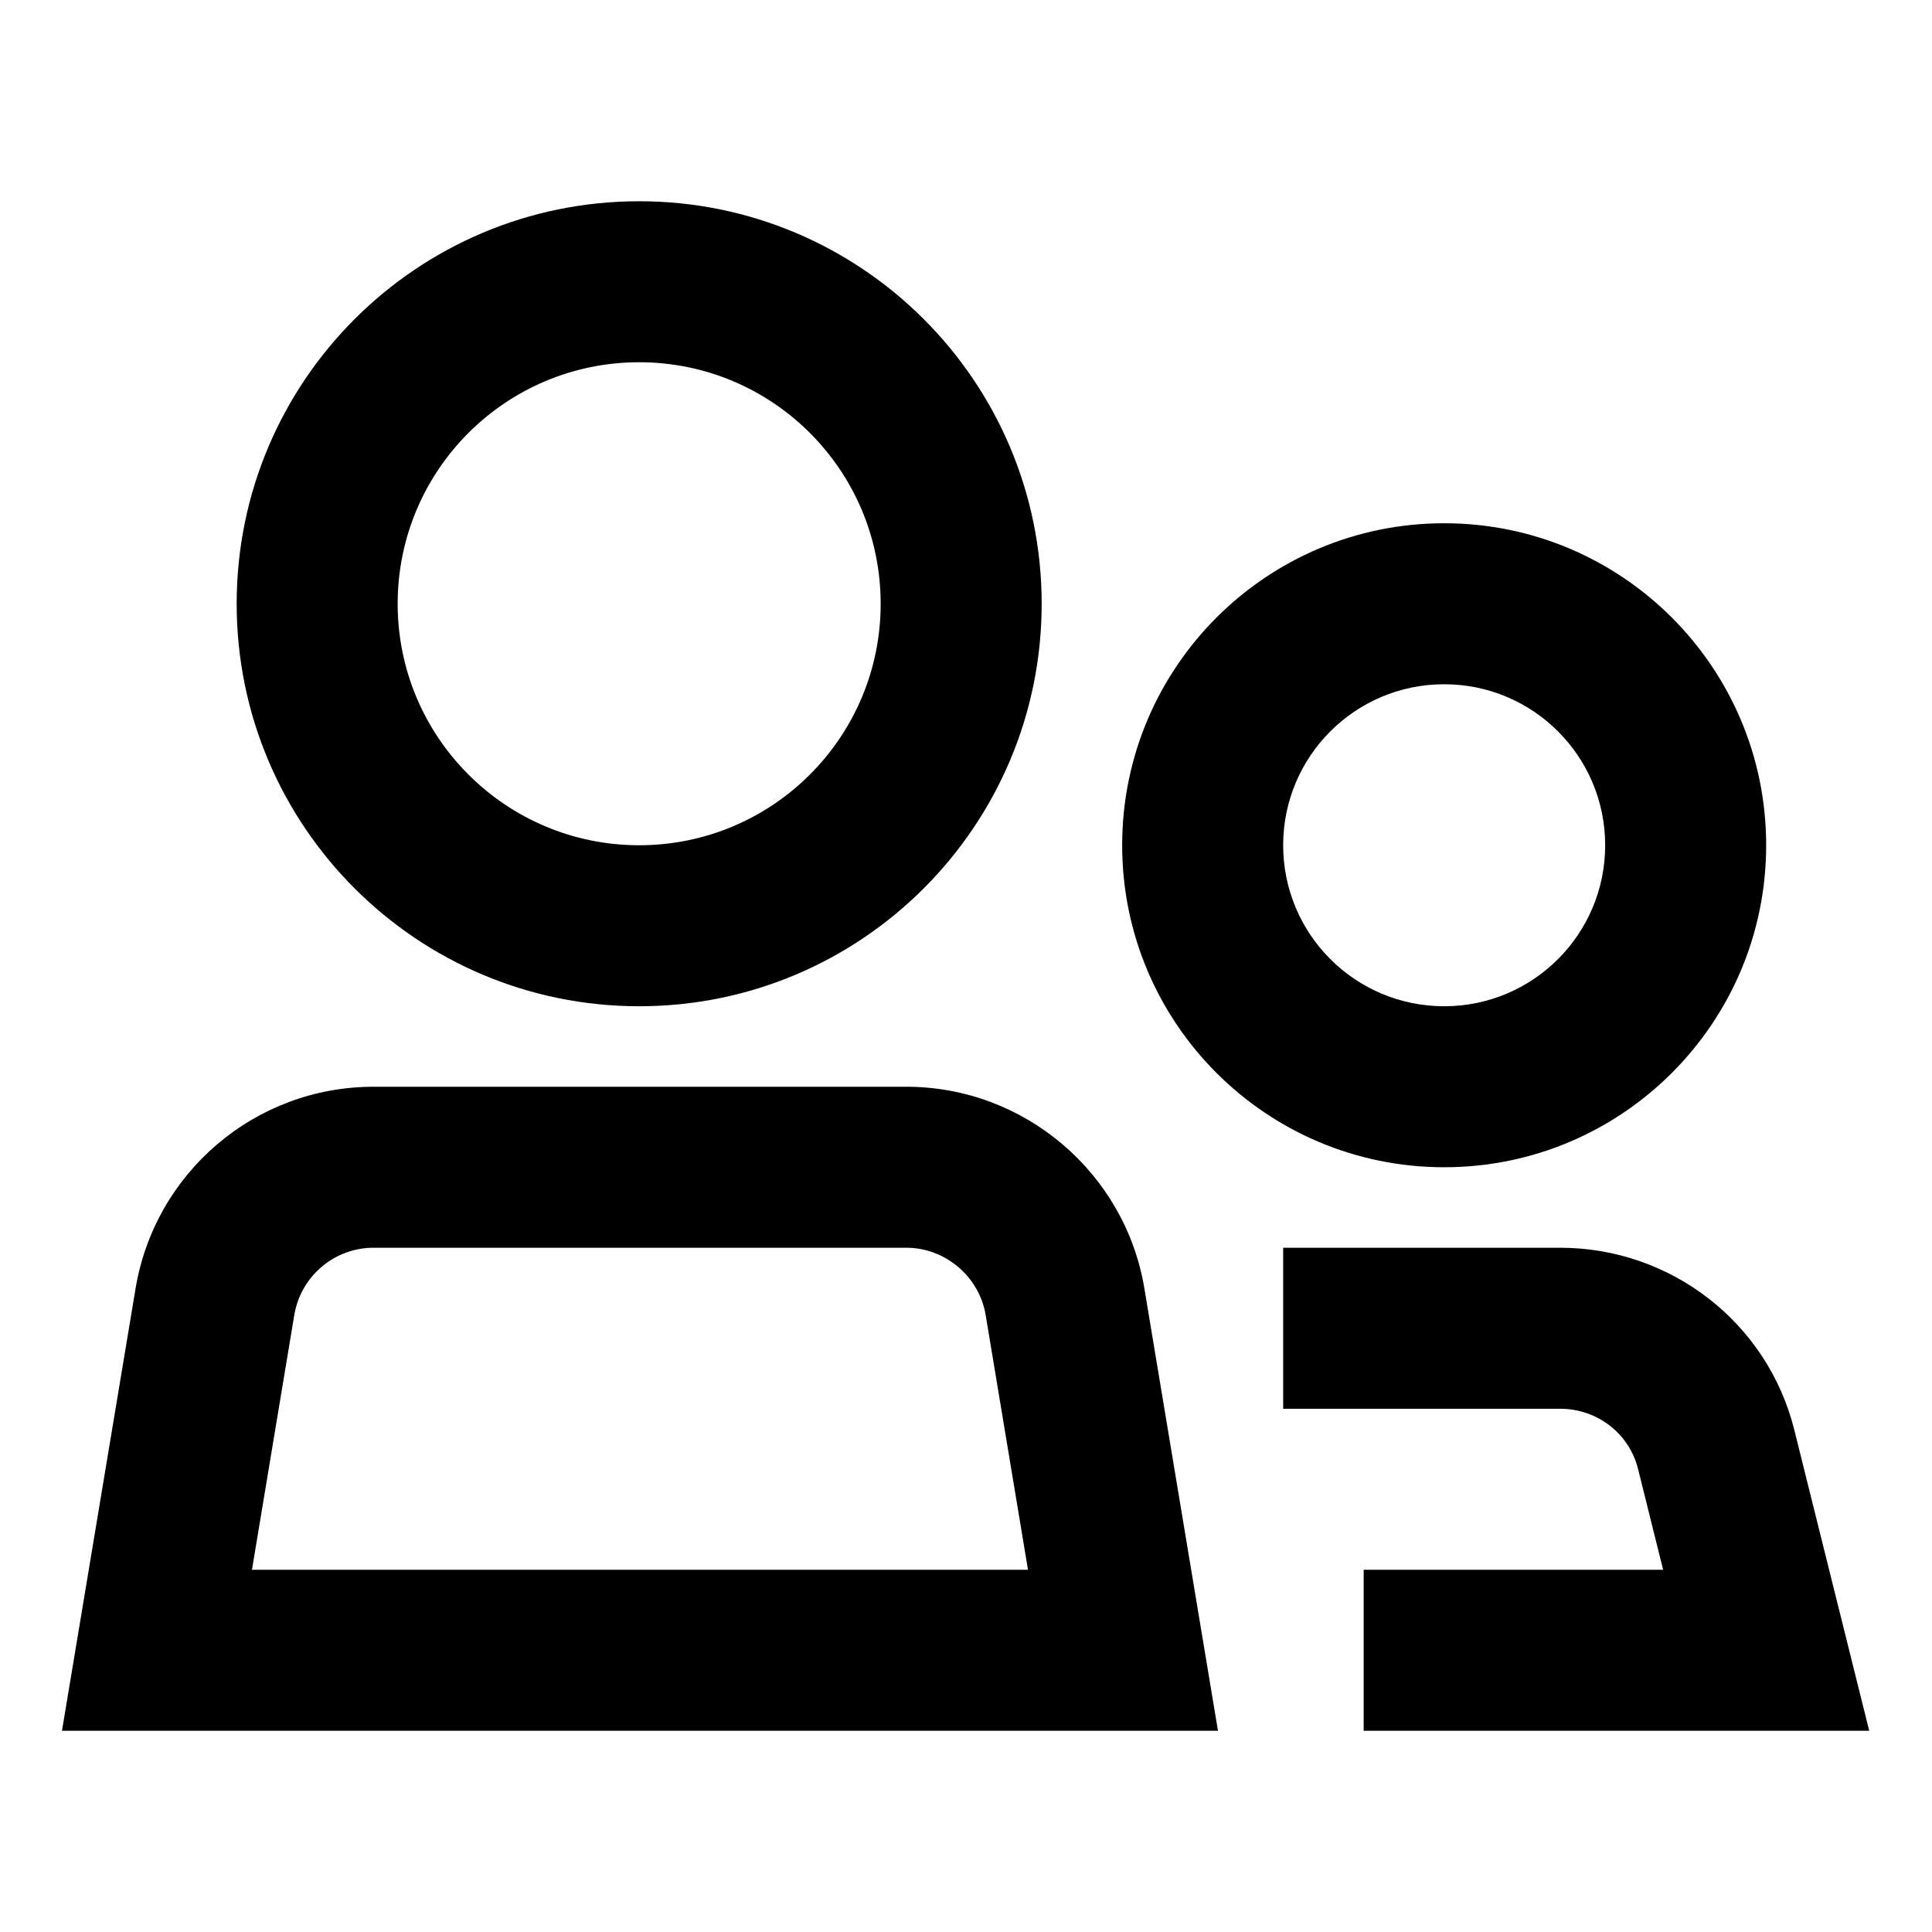
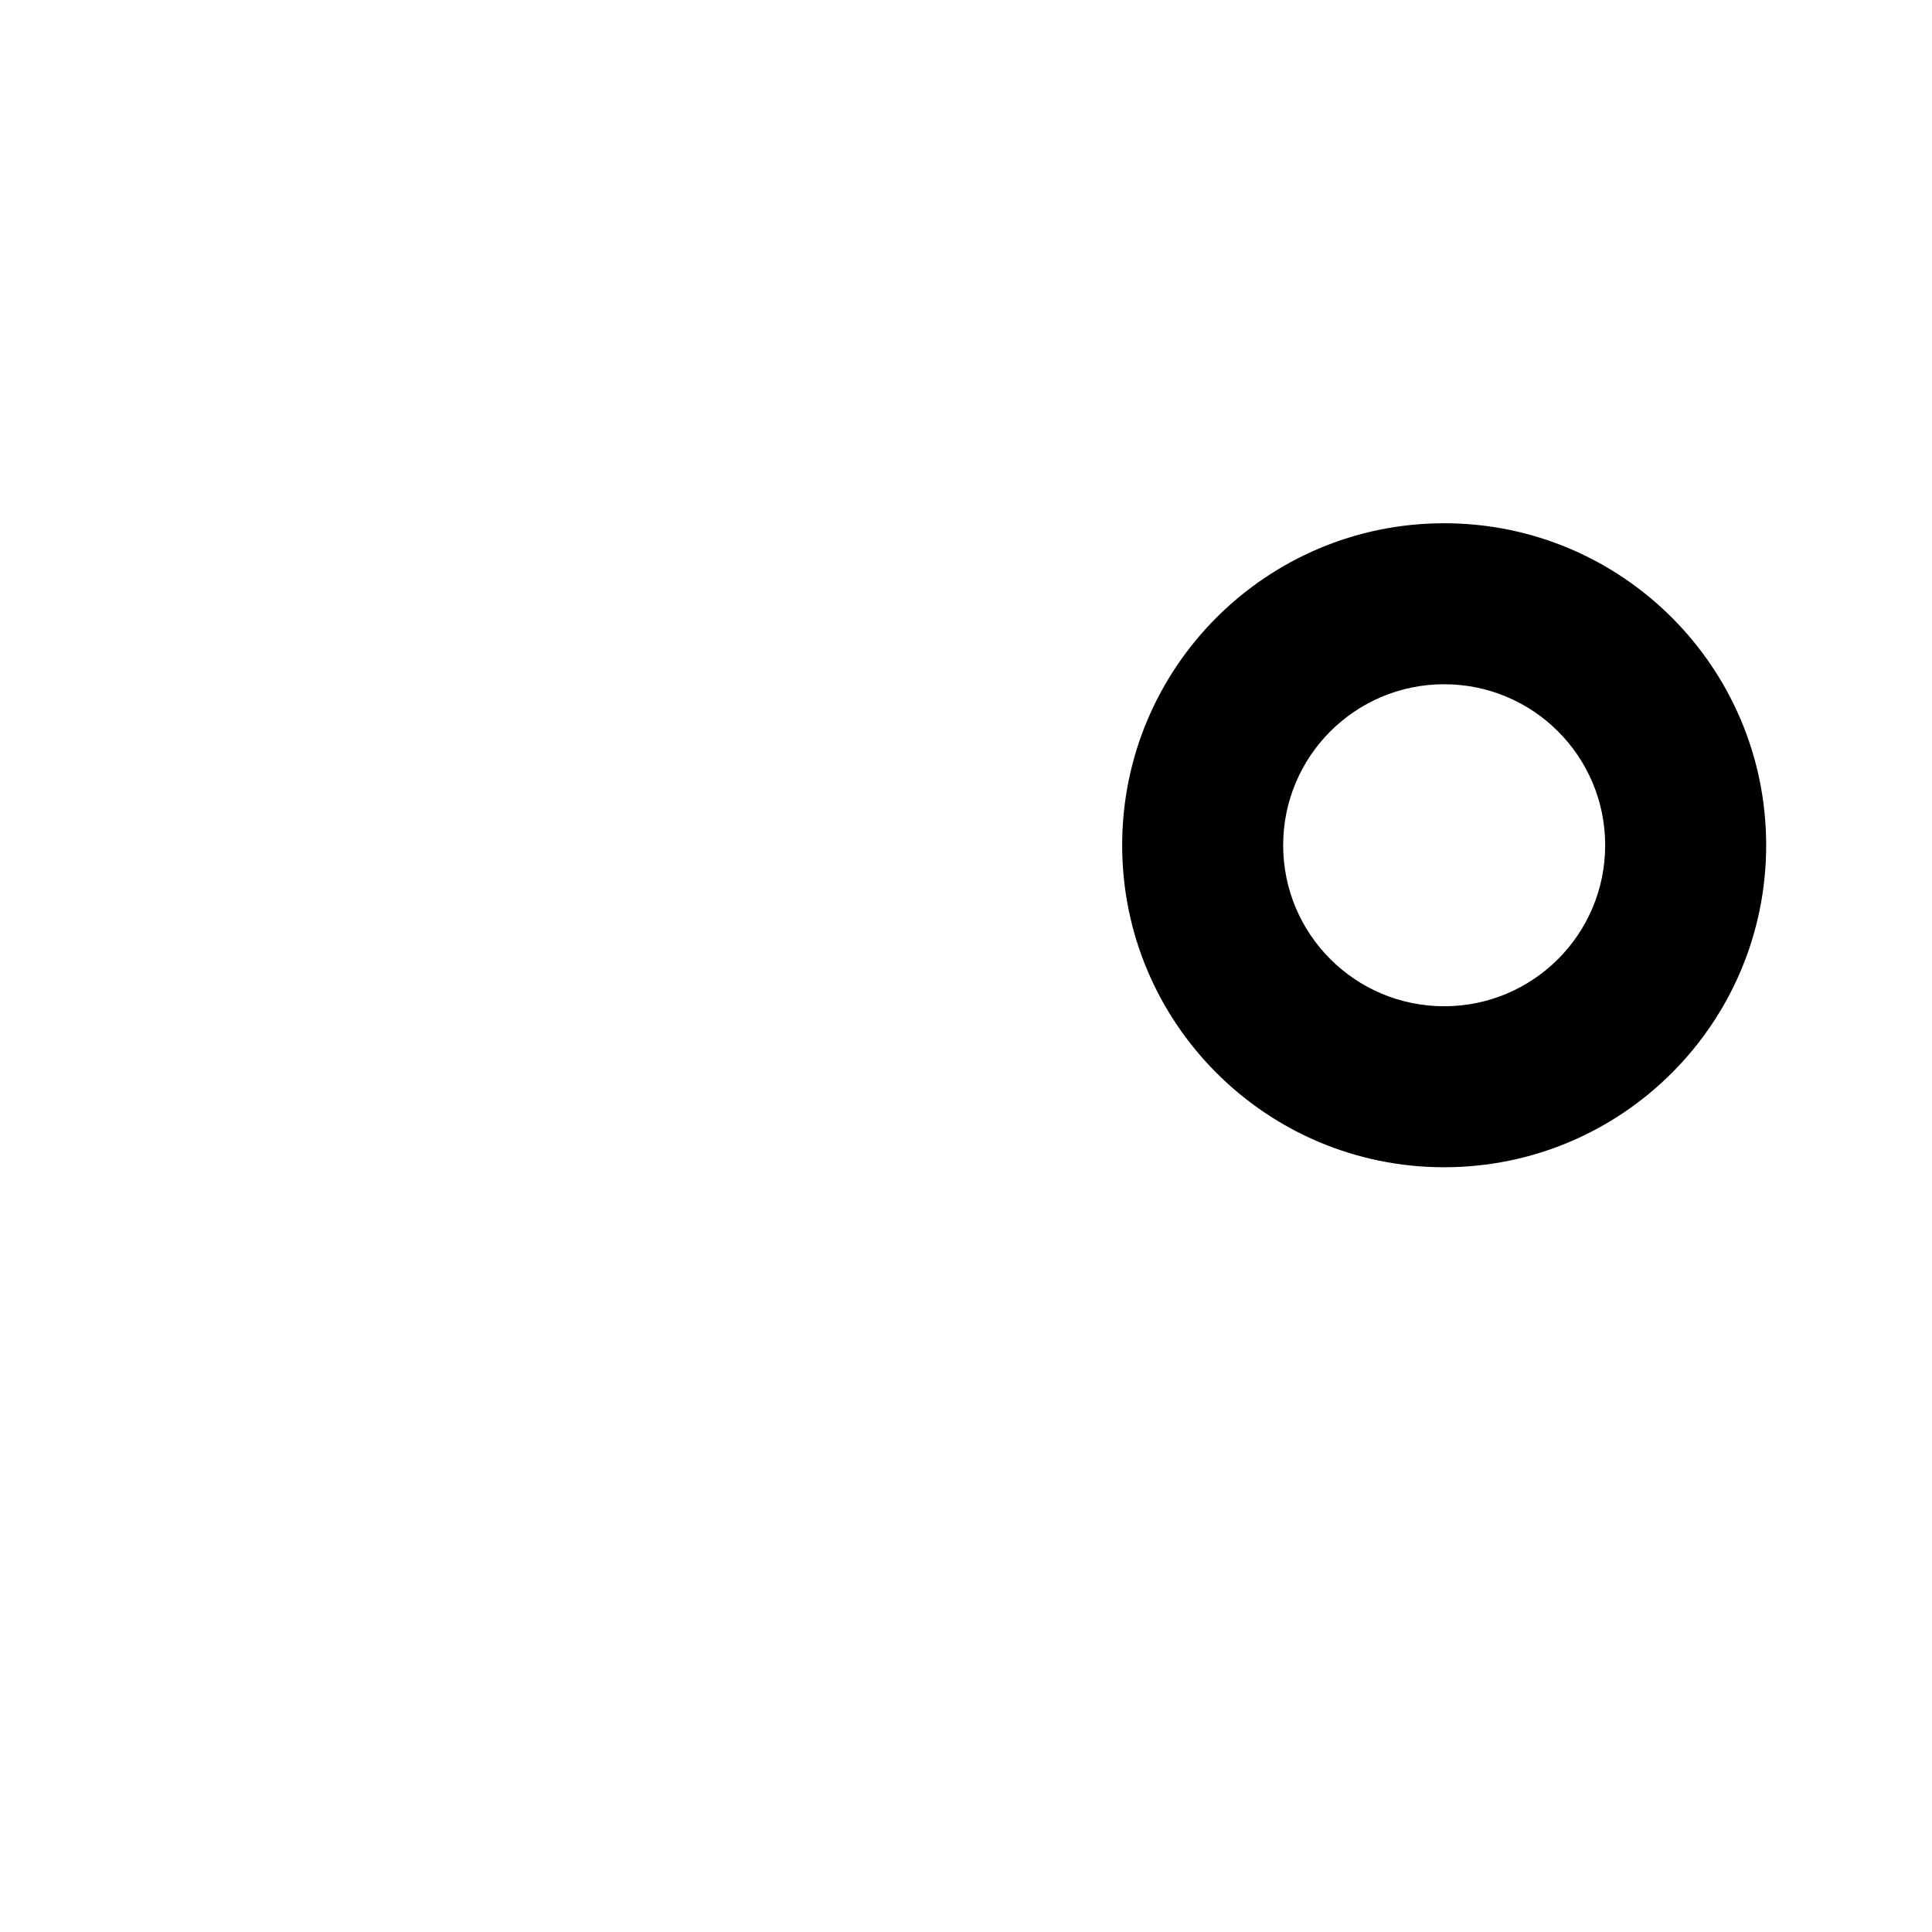
<svg xmlns="http://www.w3.org/2000/svg" fill="none" viewBox="0 0 24 24" height="24" width="24">
-   <path fill="black" d="M7.94 2.5C5.179 2.5 2.94 4.739 2.94 7.5C2.94 10.261 5.179 12.5 7.94 12.5C10.701 12.5 12.94 10.261 12.94 7.5C12.94 4.739 10.701 2.5 7.94 2.5ZM4.94 7.5C4.94 5.843 6.283 4.5 7.94 4.5C9.597 4.5 10.94 5.843 10.94 7.5C10.94 9.157 9.597 10.5 7.94 10.5C6.283 10.5 4.94 9.157 4.94 7.5Z" clip-rule="evenodd" fill-rule="evenodd" />
-   <path fill="black" d="M4.64 13.5C3.168 13.5 1.924 14.566 1.684 16.006L0.77 21.5H15.13L14.216 16.006C13.976 14.563 12.719 13.5 11.26 13.5H4.64ZM3.13 19.5L3.656 16.334C3.737 15.854 4.152 15.5 4.64 15.5H11.26C11.741 15.5 12.164 15.857 12.244 16.334L12.77 19.5H3.13Z" clip-rule="evenodd" fill-rule="evenodd" />
  <path fill="black" d="M13.94 10.5C13.94 8.291 15.731 6.5 17.94 6.5C20.149 6.5 21.94 8.291 21.94 10.5C21.94 12.709 20.149 14.5 17.94 14.5C15.731 14.5 13.94 12.709 13.94 10.5ZM17.94 8.5C16.835 8.5 15.94 9.395 15.94 10.5C15.94 11.605 16.835 12.5 17.94 12.5C19.045 12.5 19.94 11.605 19.94 10.5C19.94 9.395 19.045 8.5 17.94 8.5Z" clip-rule="evenodd" fill-rule="evenodd" />
-   <path fill="black" d="M19.38 15.5H15.94V17.5H19.38C19.846 17.5 20.241 17.812 20.349 18.25L20.66 19.5H16.94V21.5H23.22L22.291 17.769C21.959 16.428 20.754 15.5 19.38 15.5Z" />
</svg>